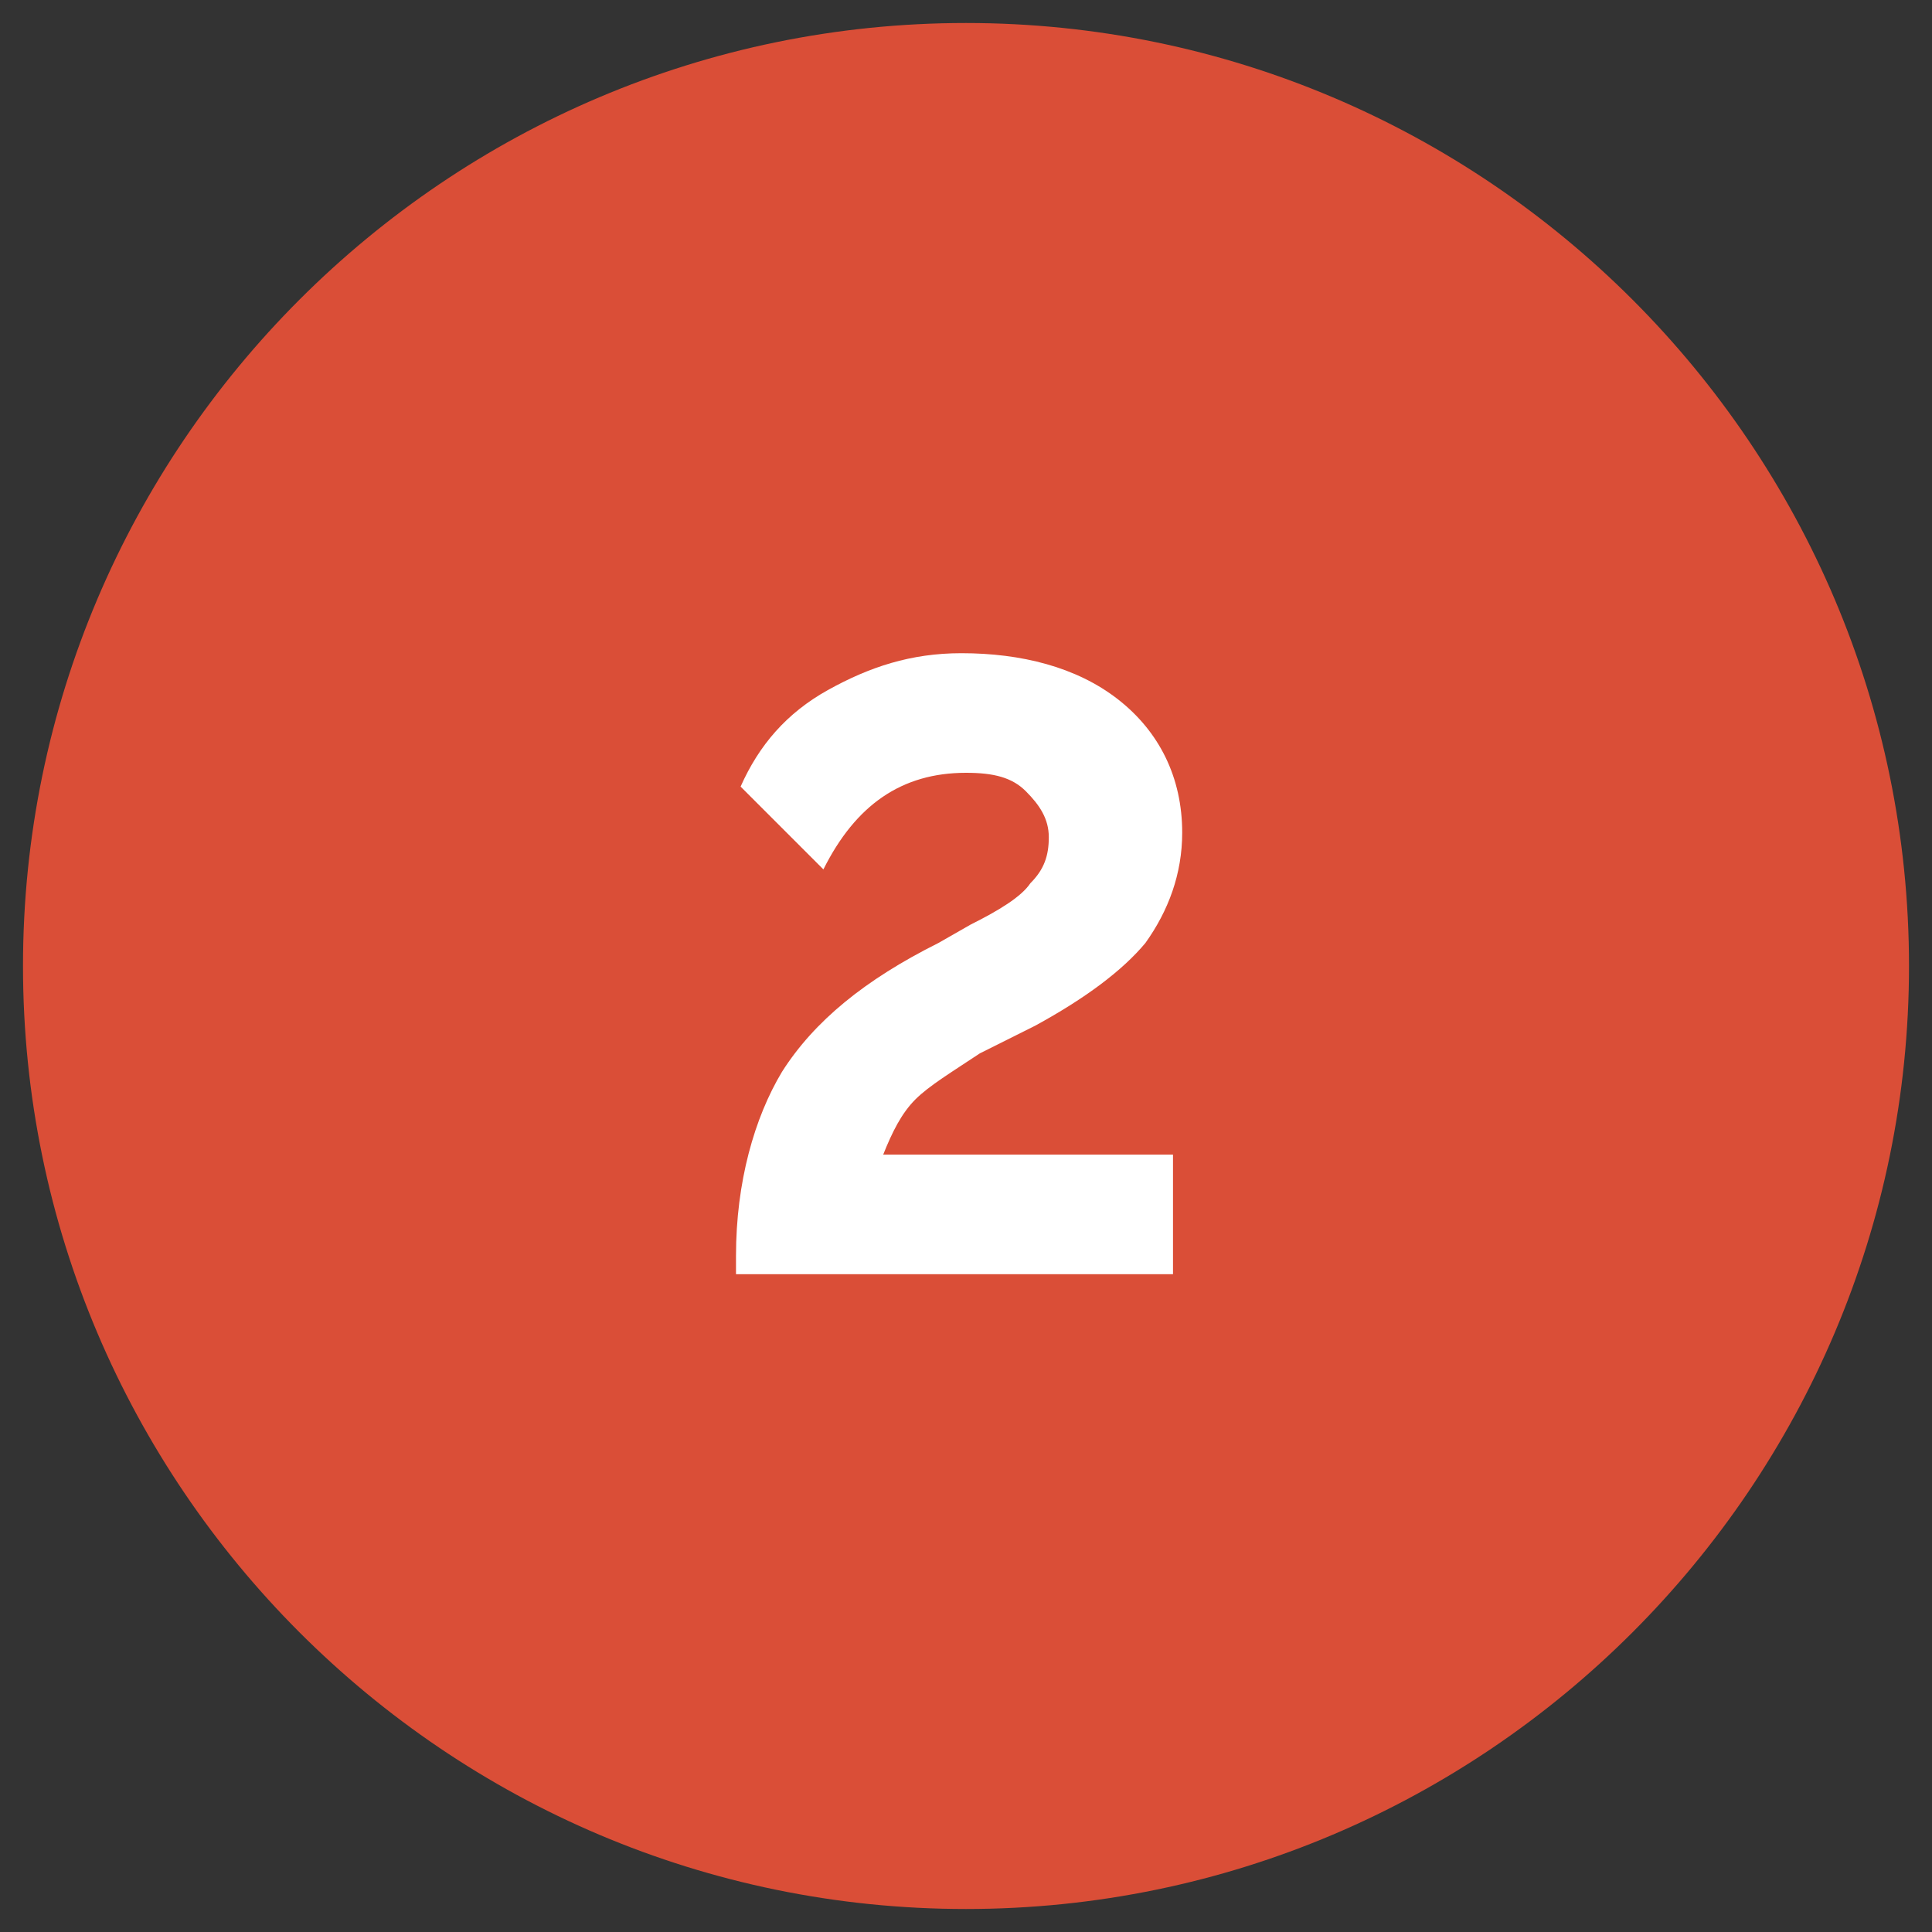
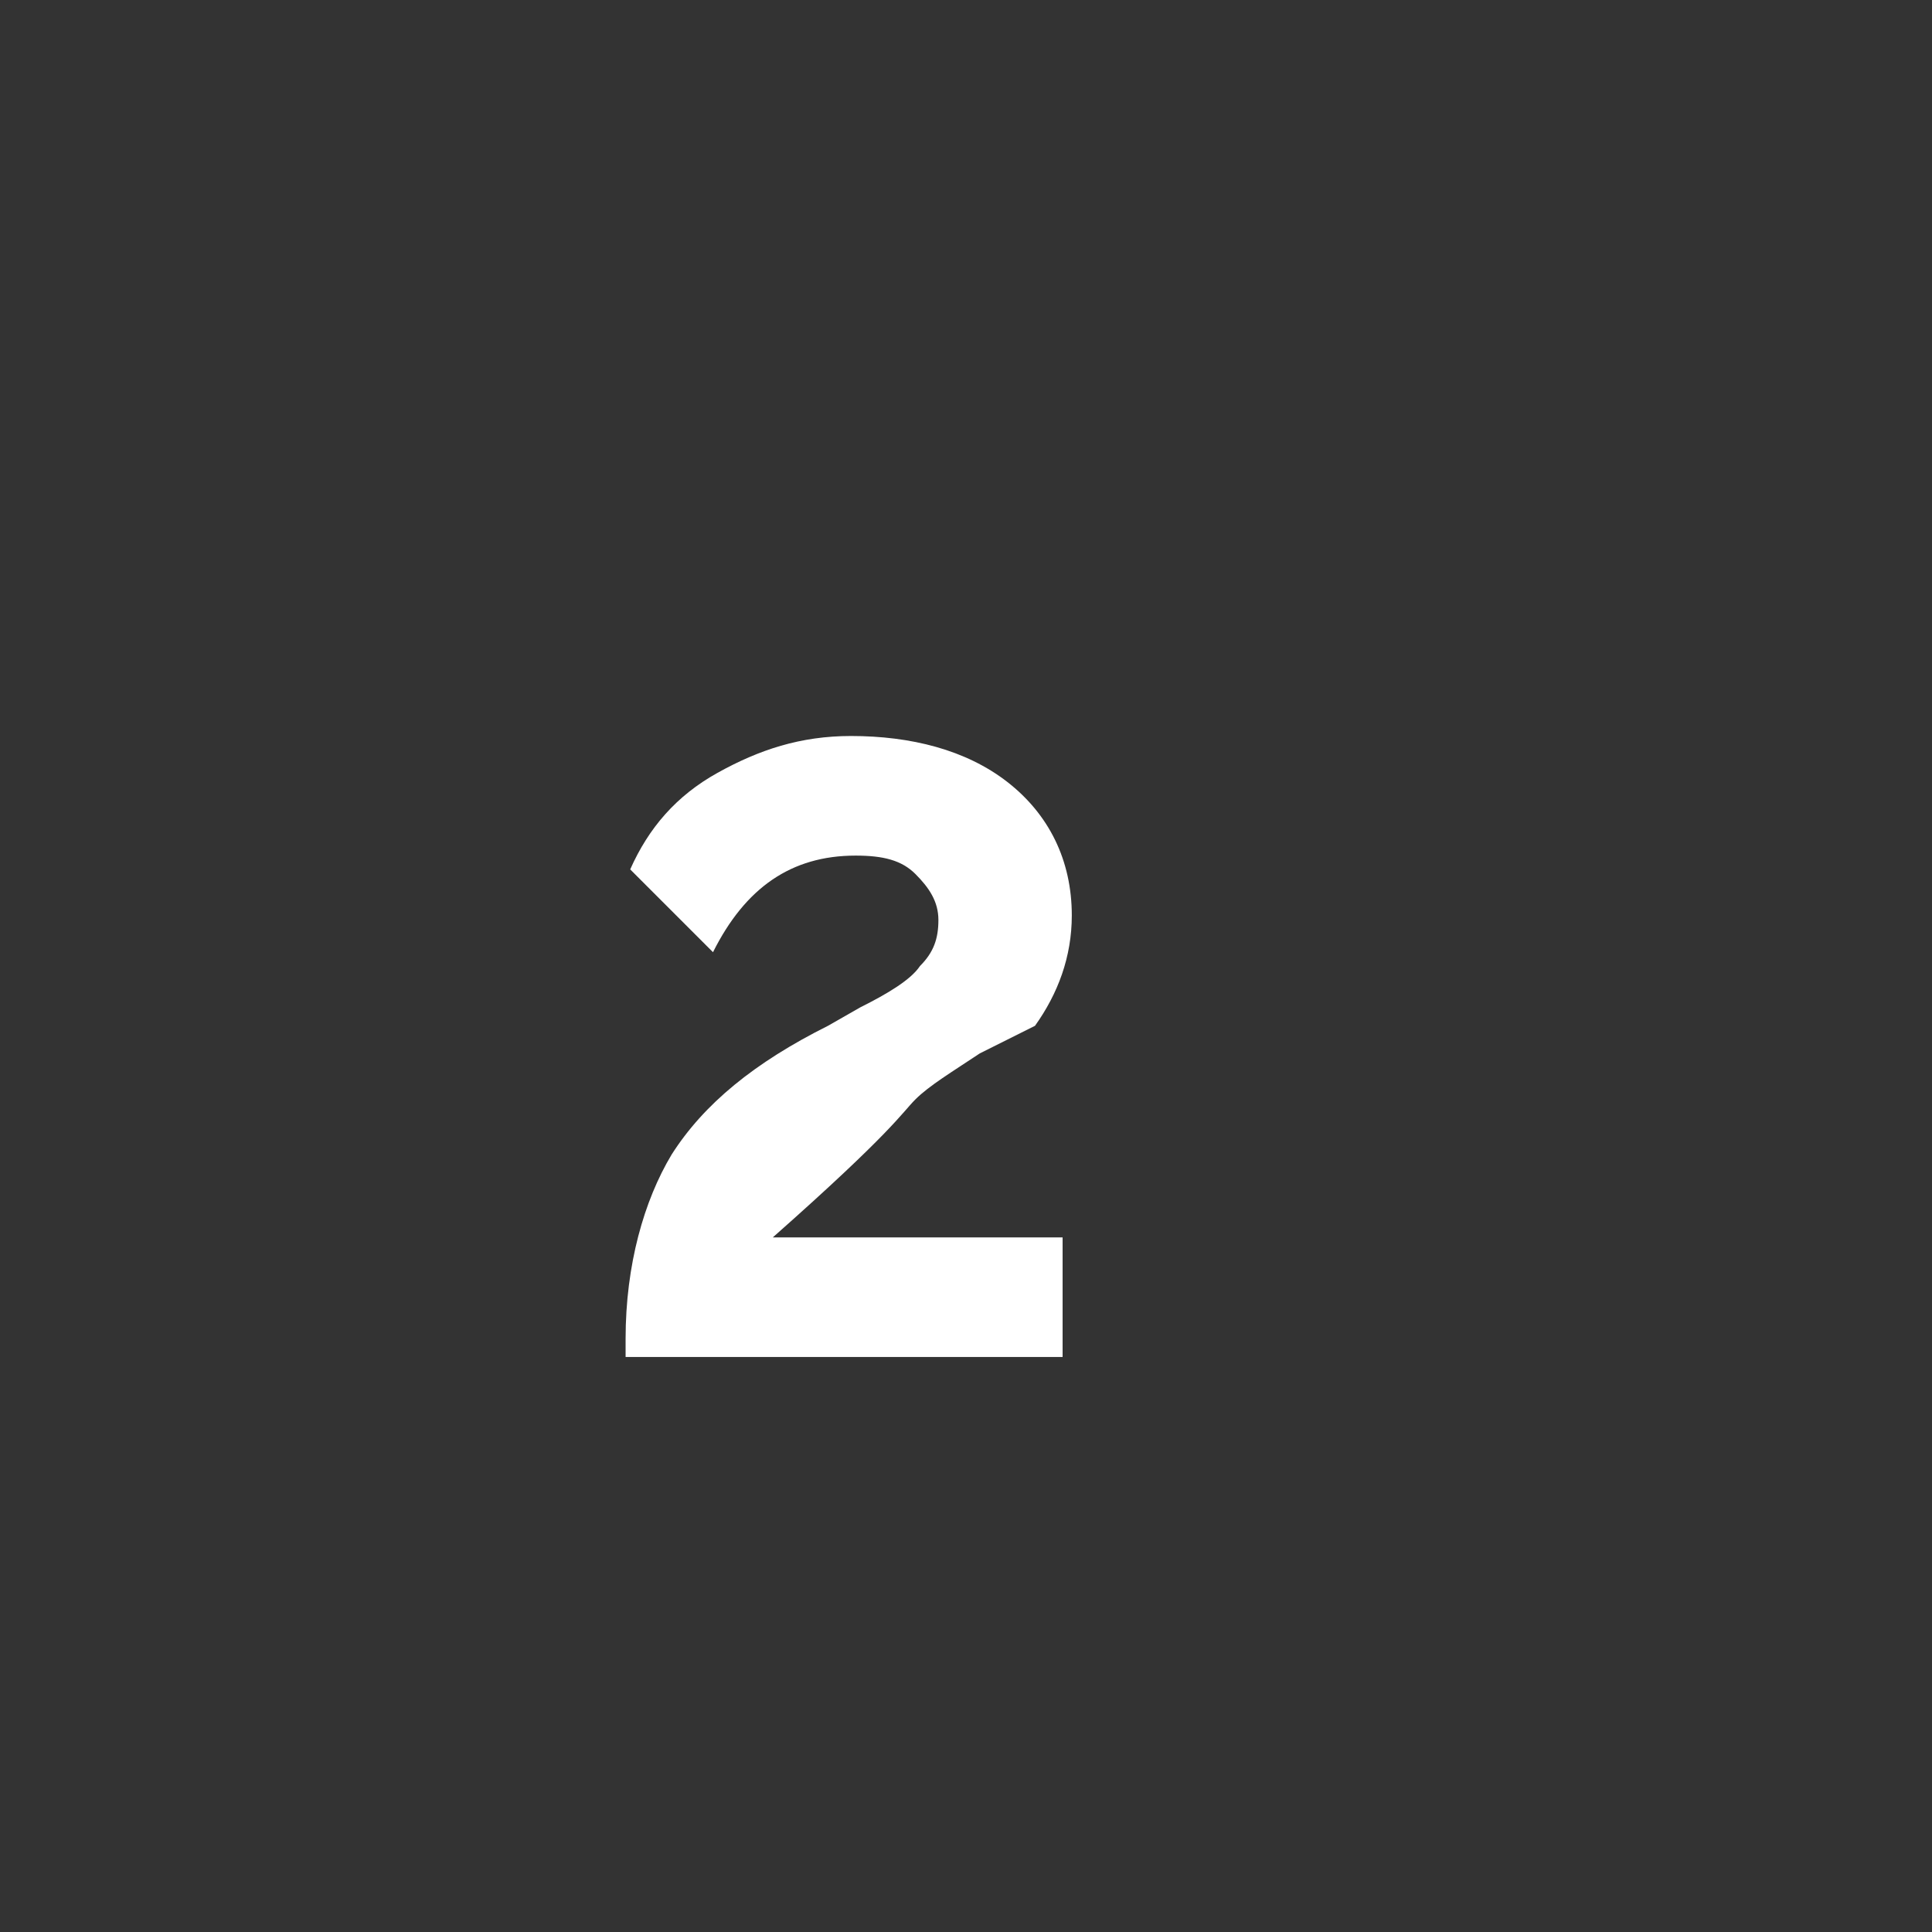
<svg xmlns="http://www.w3.org/2000/svg" xmlns:xlink="http://www.w3.org/1999/xlink" version="1.1" x="0px" y="0px" viewBox="0 0 42 42" style="enable-background:new 0 0 42 42;" xml:space="preserve">
  <rect x="0" y="0" width="42" height="42" fill="#333333" stroke="none" />
  <style type="text/css">
	.st0{fill:#33383E;}
	.st1{fill:#07B2ED;}
	.st2{fill:#FFFFFF;}
	.st3{fill:#EBECF1;}
	.st4{fill:#EB6E66;}
	.st5{clip-path:url(#SVGID_00000030459938787209222050000015402616768039603366_);}
	.st6{fill:#466DF7;}
	.st7{fill:#F45F57;}
	.st8{fill:#3D4254;}
	.st9{fill:#1764DC;}
	.st10{fill:#DA4E37;}
	.st11{fill:#3C4354;}
	.st12{fill:#1763DB;}
	.st13{fill:#D94F38;}
	.st14{fill:#FCC621;}
	.st15{clip-path:url(#SVGID_00000104684547610734523860000011879414331278744195_);fill:#3D4254;}
	.st16{clip-path:url(#SVGID_00000104684547610734523860000011879414331278744195_);fill:#D94F38;}
	.st17{clip-path:url(#SVGID_00000104684547610734523860000011879414331278744195_);fill:#DA4E37;}
	.st18{clip-path:url(#SVGID_00000083794268824797166390000017336649238281205413_);fill:#DA4E37;}
	.st19{clip-path:url(#SVGID_00000083794268824797166390000017336649238281205413_);fill:#F0F2F5;}
	.st20{clip-path:url(#SVGID_00000083794268824797166390000017336649238281205413_);fill:#3D4254;}
	.st21{fill:#E5E5E5;}
	.st22{clip-path:url(#SVGID_00000006708324800571049130000002254941201324037000_);fill:#F0C8A6;}
	.st23{clip-path:url(#SVGID_00000006708324800571049130000002254941201324037000_);fill:#3D4254;}
	.st24{clip-path:url(#SVGID_00000006708324800571049130000002254941201324037000_);fill:#FFD7B5;}
	.st25{fill:#F27870;}
	.st26{clip-path:url(#SVGID_00000052065199265893323840000009604687030001886380_);fill:#1763DB;}
	.st27{clip-path:url(#SVGID_00000150082918780356511420000006960202126491598234_);fill:#F0F2F5;}
	.st28{clip-path:url(#SVGID_00000150082918780356511420000006960202126491598234_);fill:#3D4254;}
	.st29{clip-path:url(#SVGID_00000145774139103863516420000004516703367174601889_);fill:#3D4254;}
	.st30{clip-path:url(#SVGID_00000145774139103863516420000004516703367174601889_);fill:#E0E5E8;}
	.st31{clip-path:url(#SVGID_00000145774139103863516420000004516703367174601889_);fill:#DA4E37;}
	.st32{fill:#E0E5E8;}
	.st33{clip-path:url(#SVGID_00000065034804063492326950000014272484284651438233_);fill:#1763DB;}
	.st34{clip-path:url(#SVGID_00000110429741279918859530000012633798716290268591_);fill:#DA4E37;}
	.st35{clip-path:url(#SVGID_00000110429741279918859530000012633798716290268591_);fill:#F5F7FA;}
	.st36{clip-path:url(#SVGID_00000110429741279918859530000012633798716290268591_);fill:#1763DB;}
	.st37{clip-path:url(#SVGID_00000110429741279918859530000012633798716290268591_);fill:#3D4254;}
	.st38{fill:#6B8091;}
	.st39{clip-path:url(#SVGID_00000026164709476336135870000017294712137501959346_);fill:#F0C8A6;}
	.st40{clip-path:url(#SVGID_00000026164709476336135870000017294712137501959346_);fill:#FFD7B5;}
	.st41{fill:#F5FCFF;}
	.st42{fill:#F0F2F5;}
	.st43{clip-path:url(#SVGID_00000111168630727031203380000007626272579524300978_);fill:#F0C8A6;}
	.st44{clip-path:url(#SVGID_00000111168630727031203380000007626272579524300978_);fill:#E6BE9C;}
	.st45{clip-path:url(#SVGID_00000123431482121755519760000002743684584335818658_);fill:#3D4254;}
	.st46{clip-path:url(#SVGID_00000123431482121755519760000002743684584335818658_);fill:#FFFFFF;}
	.st47{clip-path:url(#SVGID_00000067937443419644855310000013963749568283446151_);fill:#D2D4D7;}
	.st48{clip-path:url(#SVGID_00000067937443419644855310000013963749568283446151_);fill:#E6E8EB;}
	.st49{fill:#D2D4D7;}
	.st50{clip-path:url(#SVGID_00000121963528996681142580000008074883485300115602_);fill:#3D4254;}
	.st51{clip-path:url(#SVGID_00000121963528996681142580000008074883485300115602_);fill:#DA4E37;}
	.st52{clip-path:url(#SVGID_00000121963528996681142580000008074883485300115602_);fill:#F0F2F5;}
	.st53{clip-path:url(#SVGID_00000031923574433089900340000003630939893455664063_);fill:#DA4E37;}
	.st54{clip-path:url(#SVGID_00000031923574433089900340000003630939893455664063_);fill:#F0F2F5;}
	.st55{clip-path:url(#SVGID_00000031923574433089900340000003630939893455664063_);fill:#3D4254;}
	.st56{clip-path:url(#SVGID_00000075128033405617088220000016105667839877611702_);fill:#F0C8A6;}
	.st57{clip-path:url(#SVGID_00000075128033405617088220000016105667839877611702_);fill:#3D4254;}
	.st58{clip-path:url(#SVGID_00000075128033405617088220000016105667839877611702_);fill:#FFD7B5;}
	.st59{clip-path:url(#SVGID_00000146496238541638711150000014848677679813311125_);fill:#1763DB;}
	.st60{clip-path:url(#SVGID_00000074411192509127971220000013307503784211467668_);fill:#F0F2F5;}
	.st61{clip-path:url(#SVGID_00000074411192509127971220000013307503784211467668_);fill:#3D4254;}
	.st62{clip-path:url(#SVGID_00000074411192509127971220000013307503784211467668_);fill:#1763DB;}
	.st63{clip-path:url(#SVGID_00000074411192509127971220000013307503784211467668_);fill:#FFFFFF;}
	.st64{clip-path:url(#SVGID_00000010993730350027380960000010253706426699507890_);fill:#DCDEE1;}
	.st65{clip-path:url(#SVGID_00000069384190143746720680000011218911381799657107_);fill:#DA4E37;}
	.st66{fill:#FFD7B5;}
	.st67{clip-path:url(#SVGID_00000070826214394831961130000011433567545051649941_);fill:#FFD7B5;}
	.st68{clip-path:url(#SVGID_00000070826214394831961130000011433567545051649941_);fill:#3D4254;}
	.st69{clip-path:url(#SVGID_00000070826214394831961130000011433567545051649941_);fill:#EBEDF0;}
	.st70{clip-path:url(#SVGID_00000070826214394831961130000011433567545051649941_);fill:#DCDEE1;}
	.st71{clip-path:url(#SVGID_00000102528087828102452330000002673334462100091807_);fill:#FFD7B5;}
	.st72{clip-path:url(#SVGID_00000102528087828102452330000002673334462100091807_);fill:#3D4254;}
	.st73{clip-path:url(#SVGID_00000102528087828102452330000002673334462100091807_);fill:#EBEDF0;}
	.st74{clip-path:url(#SVGID_00000102528087828102452330000002673334462100091807_);fill:#1763DB;}
	.st75{clip-path:url(#SVGID_00000102528087828102452330000002673334462100091807_);fill:#E6E8EB;}
	.st76{clip-path:url(#SVGID_00000087399272571264340610000005766362476659417512_);fill:#3D4254;}
	.st77{clip-path:url(#SVGID_00000087399272571264340610000005766362476659417512_);fill:#FFD7B5;}
	.st78{clip-path:url(#SVGID_00000087399272571264340610000005766362476659417512_);fill:#DCDEE1;}
	.st79{clip-path:url(#SVGID_00000087399272571264340610000005766362476659417512_);fill:#EBEDF0;}
	.st80{clip-path:url(#SVGID_00000112617115722592928350000001744573765063129507_);fill:#DA4E37;}
	.st81{clip-path:url(#SVGID_00000112617115722592928350000001744573765063129507_);fill:#FFD7B5;}
	.st82{clip-path:url(#SVGID_00000112617115722592928350000001744573765063129507_);fill:#DCDEE1;}
	.st83{clip-path:url(#SVGID_00000112617115722592928350000001744573765063129507_);fill:#EBEDF0;}
	.st84{clip-path:url(#SVGID_00000112617115722592928350000001744573765063129507_);fill:#1763DB;}
	.st85{clip-path:url(#SVGID_00000112617115722592928350000001744573765063129507_);fill:#3D4254;}
	.st86{clip-path:url(#SVGID_00000094598575947192276060000001565483450912110264_);fill:#EBB200;}
	.st87{clip-path:url(#SVGID_00000094598575947192276060000001565483450912110264_);fill:#3C4354;}
	.st88{clip-path:url(#SVGID_00000163075196065211921700000011558814364535306889_);fill:#3C4354;}
	.st89{clip-path:url(#SVGID_00000013195409446631809850000007453703298359165373_);fill:#DA4E37;}
	.st90{clip-path:url(#SVGID_00000013195409446631809850000007453703298359165373_);fill:#FFFFFF;}
	.st91{clip-path:url(#SVGID_00000140710011052416249570000004112017643704087985_);fill:#DA4E37;}
	.st92{clip-path:url(#SVGID_00000140710011052416249570000004112017643704087985_);fill:#FFFFFF;}
	.st93{clip-path:url(#SVGID_00000139272873777381226240000014780542572377833151_);fill:#DA4E37;}
	.st94{clip-path:url(#SVGID_00000139272873777381226240000014780542572377833151_);fill:#FFFFFF;}
	.st95{clip-path:url(#SVGID_00000121972855860502514260000009643367416055134368_);fill:#DA4E37;}
	.st96{clip-path:url(#SVGID_00000011024738763420409420000007794026516794118581_);fill:#F0C8A6;}
	.st97{fill:#F0C8A6;}
	.st98{clip-path:url(#SVGID_00000027566419024677317430000008333900473685370767_);fill:#1763DB;}
	.st99{clip-path:url(#SVGID_00000027566419024677317430000008333900473685370767_);fill:#F0C8A6;}
	.st100{clip-path:url(#SVGID_00000027566419024677317430000008333900473685370767_);fill:#E6BE9C;}
	.st101{clip-path:url(#SVGID_00000027566419024677317430000008333900473685370767_);fill:#FFD7B5;}
	.st102{clip-path:url(#SVGID_00000164496649586605170640000010559188102709982897_);fill:#1763DB;}
	.st103{clip-path:url(#SVGID_00000164496649586605170640000010559188102709982897_);fill:#F0C8A6;}
	.st104{clip-path:url(#SVGID_00000164496649586605170640000010559188102709982897_);fill:#FFD7B5;}
	.st105{clip-path:url(#SVGID_00000164496649586605170640000010559188102709982897_);fill:#3D4254;}
</style>
  <g id="Calque_1">
</g>
  <g id="Calque_2">
    <g>
      <g>
        <defs>
          <rect id="SVGID_00000128449223095551196500000016064763777926770319_" x="0.5" y="0.5" width="41" height="41" />
        </defs>
        <clipPath id="SVGID_00000116924279875630490950000008557368350621051299_">
          <use xlink:href="#SVGID_00000128449223095551196500000016064763777926770319_" style="overflow:visible;" />
        </clipPath>
-         <path style="clip-path:url(#SVGID_00000116924279875630490950000008557368350621051299_);fill:#DA4E37;" d="M21,41.5     c11.3,0,20.5-9.2,20.5-20.5S32.3,0.5,21,0.5S0.5,9.7,0.5,21S9.7,41.5,21,41.5" />
-         <path style="clip-path:url(#SVGID_00000116924279875630490950000008557368350621051299_);fill:#FFFFFF;" d="M19.9,23.9     c0.3-0.3,0.8-0.6,1.4-1l1.2-0.6c1.1-0.6,1.9-1.2,2.4-1.8c0.5-0.7,0.8-1.5,0.8-2.4c0-1.2-0.5-2.2-1.4-2.9c-0.9-0.7-2.1-1-3.4-1     c-1.1,0-2,0.3-2.9,0.8c-0.9,0.5-1.5,1.2-1.9,2.1l1.8,1.8c0.7-1.4,1.7-2.1,3.1-2.1c0.6,0,1,0.1,1.3,0.4c0.3,0.3,0.5,0.6,0.5,1     c0,0.4-0.1,0.7-0.4,1c-0.2,0.3-0.7,0.6-1.3,0.9l-0.7,0.4c-1.6,0.8-2.7,1.7-3.4,2.8c-0.6,1-1,2.4-1,4v0.4h9.5v-2.6h-6.3     C19.4,24.6,19.6,24.2,19.9,23.9" />
+         <path style="clip-path:url(#SVGID_00000116924279875630490950000008557368350621051299_);fill:#FFFFFF;" d="M19.9,23.9     c0.3-0.3,0.8-0.6,1.4-1l1.2-0.6c0.5-0.7,0.8-1.5,0.8-2.4c0-1.2-0.5-2.2-1.4-2.9c-0.9-0.7-2.1-1-3.4-1     c-1.1,0-2,0.3-2.9,0.8c-0.9,0.5-1.5,1.2-1.9,2.1l1.8,1.8c0.7-1.4,1.7-2.1,3.1-2.1c0.6,0,1,0.1,1.3,0.4c0.3,0.3,0.5,0.6,0.5,1     c0,0.4-0.1,0.7-0.4,1c-0.2,0.3-0.7,0.6-1.3,0.9l-0.7,0.4c-1.6,0.8-2.7,1.7-3.4,2.8c-0.6,1-1,2.4-1,4v0.4h9.5v-2.6h-6.3     C19.4,24.6,19.6,24.2,19.9,23.9" />
      </g>
    </g>
  </g>
</svg>